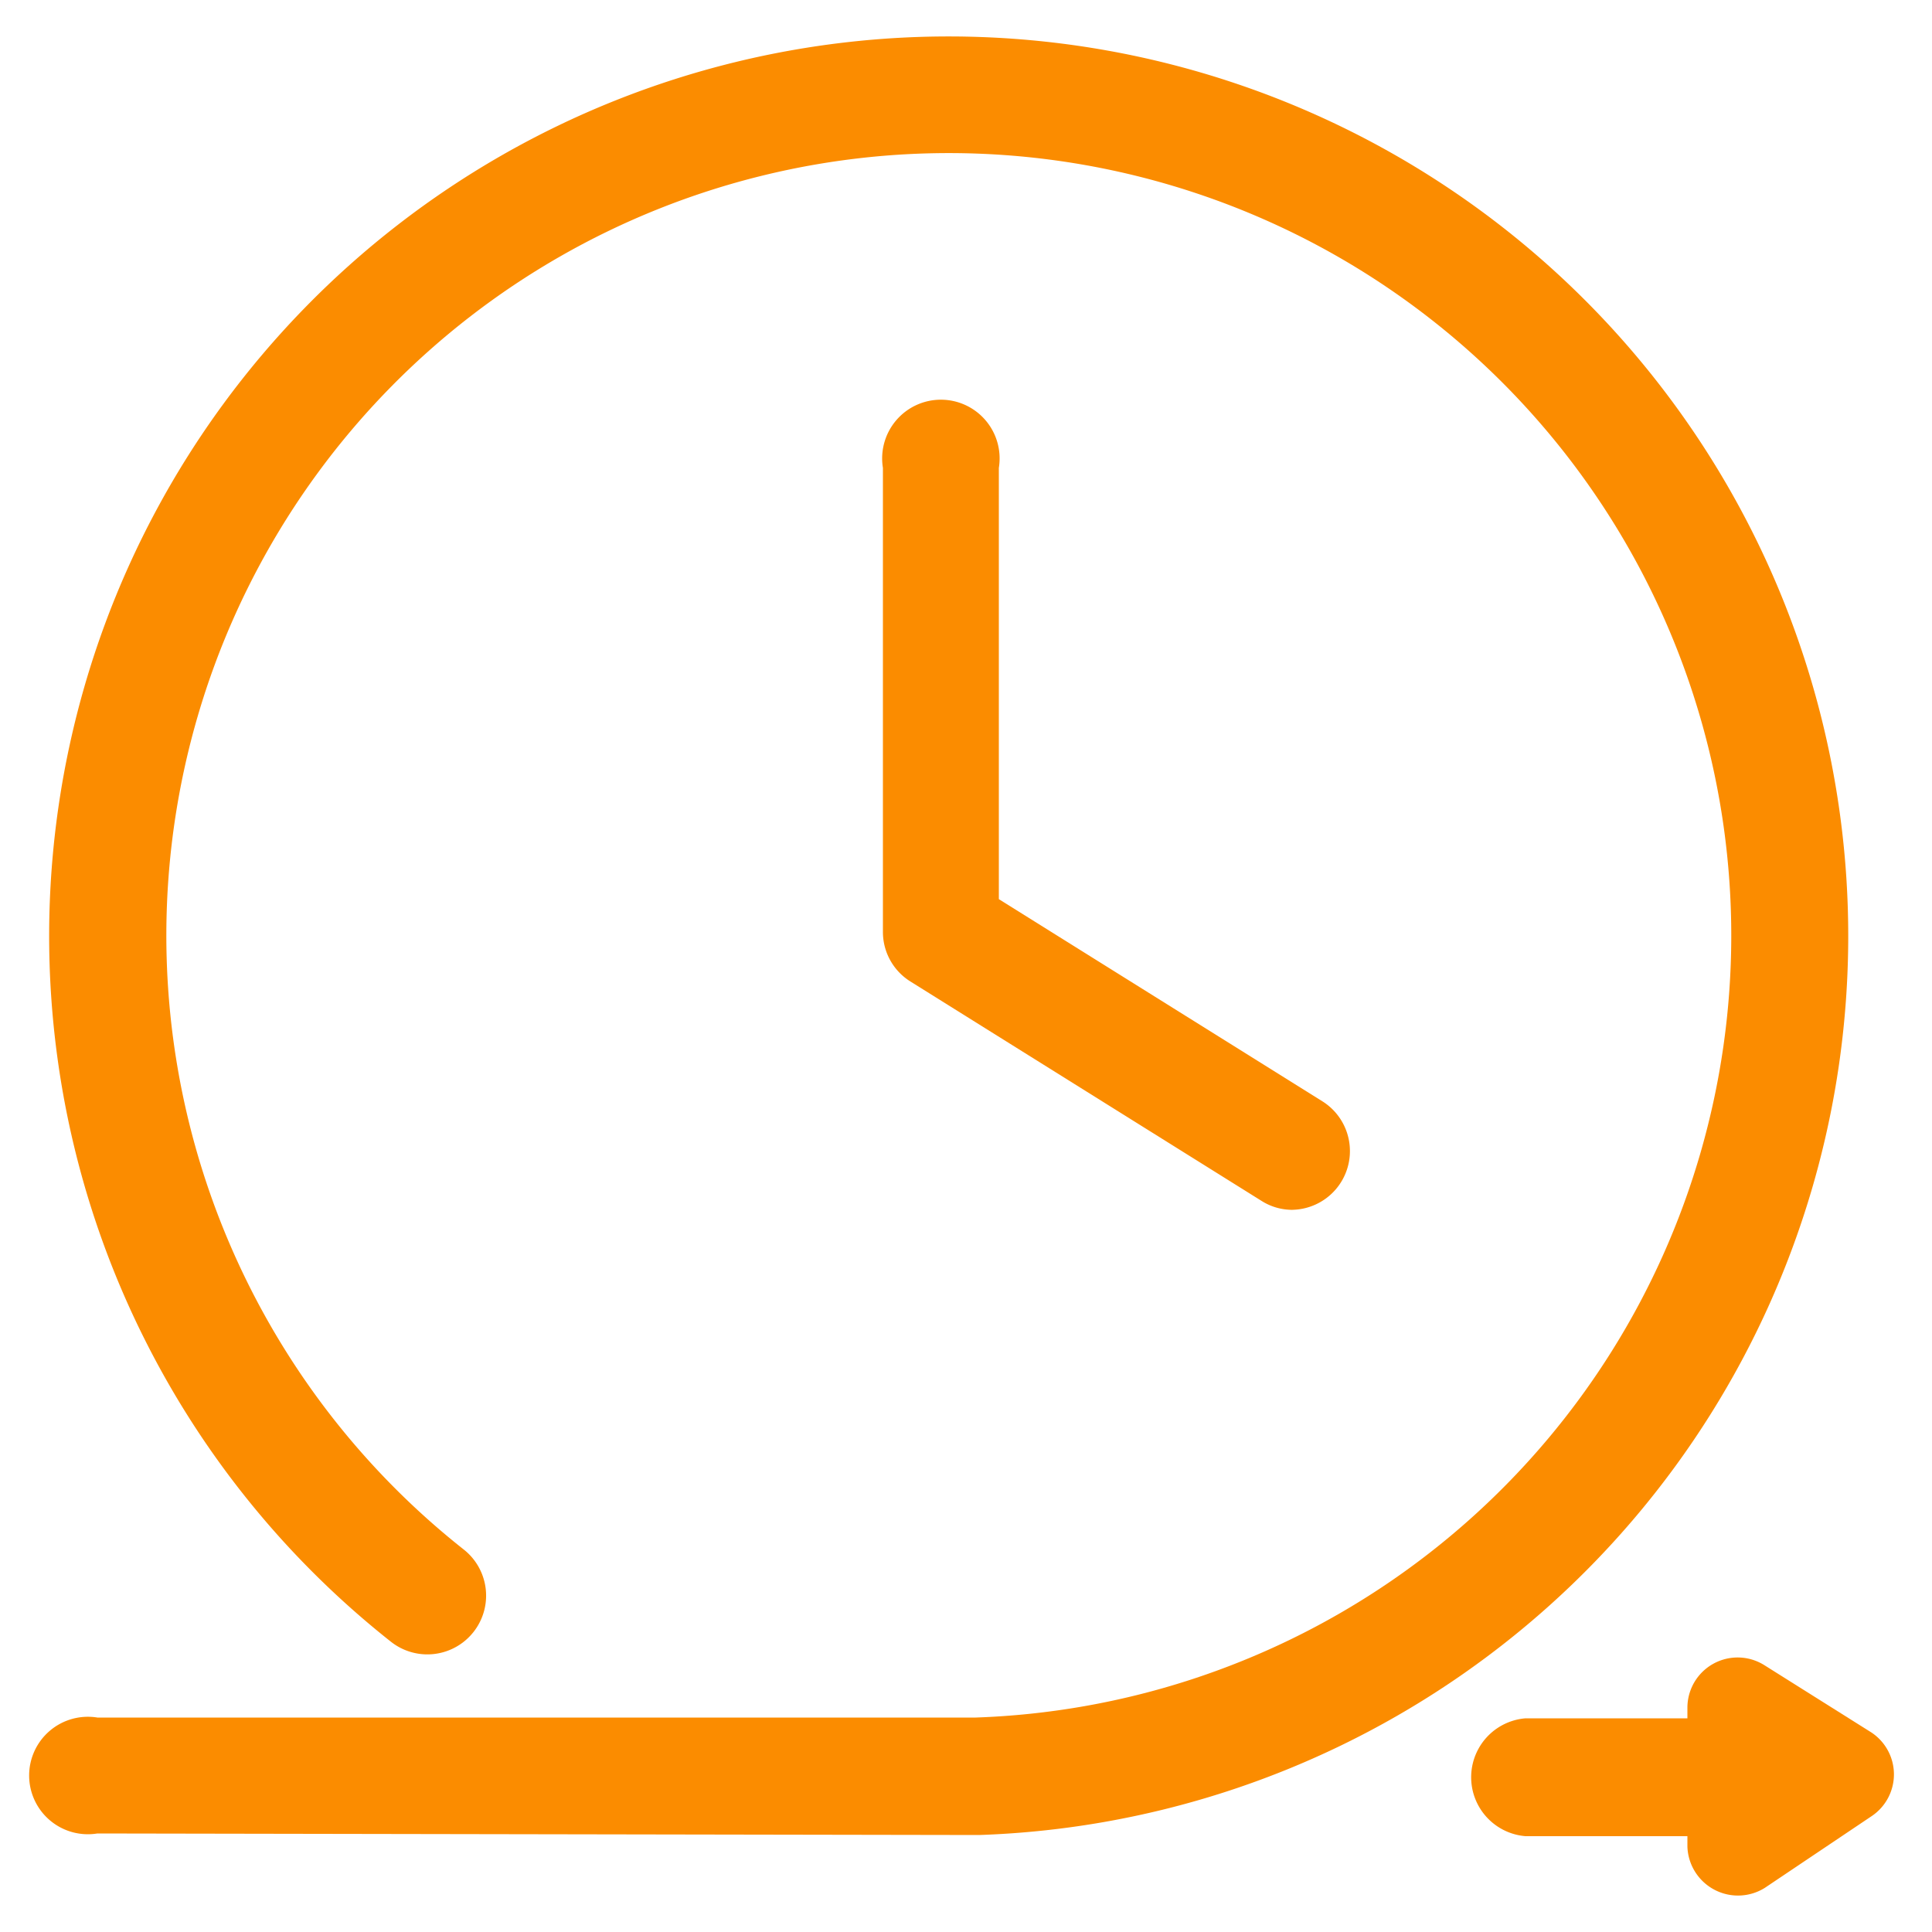
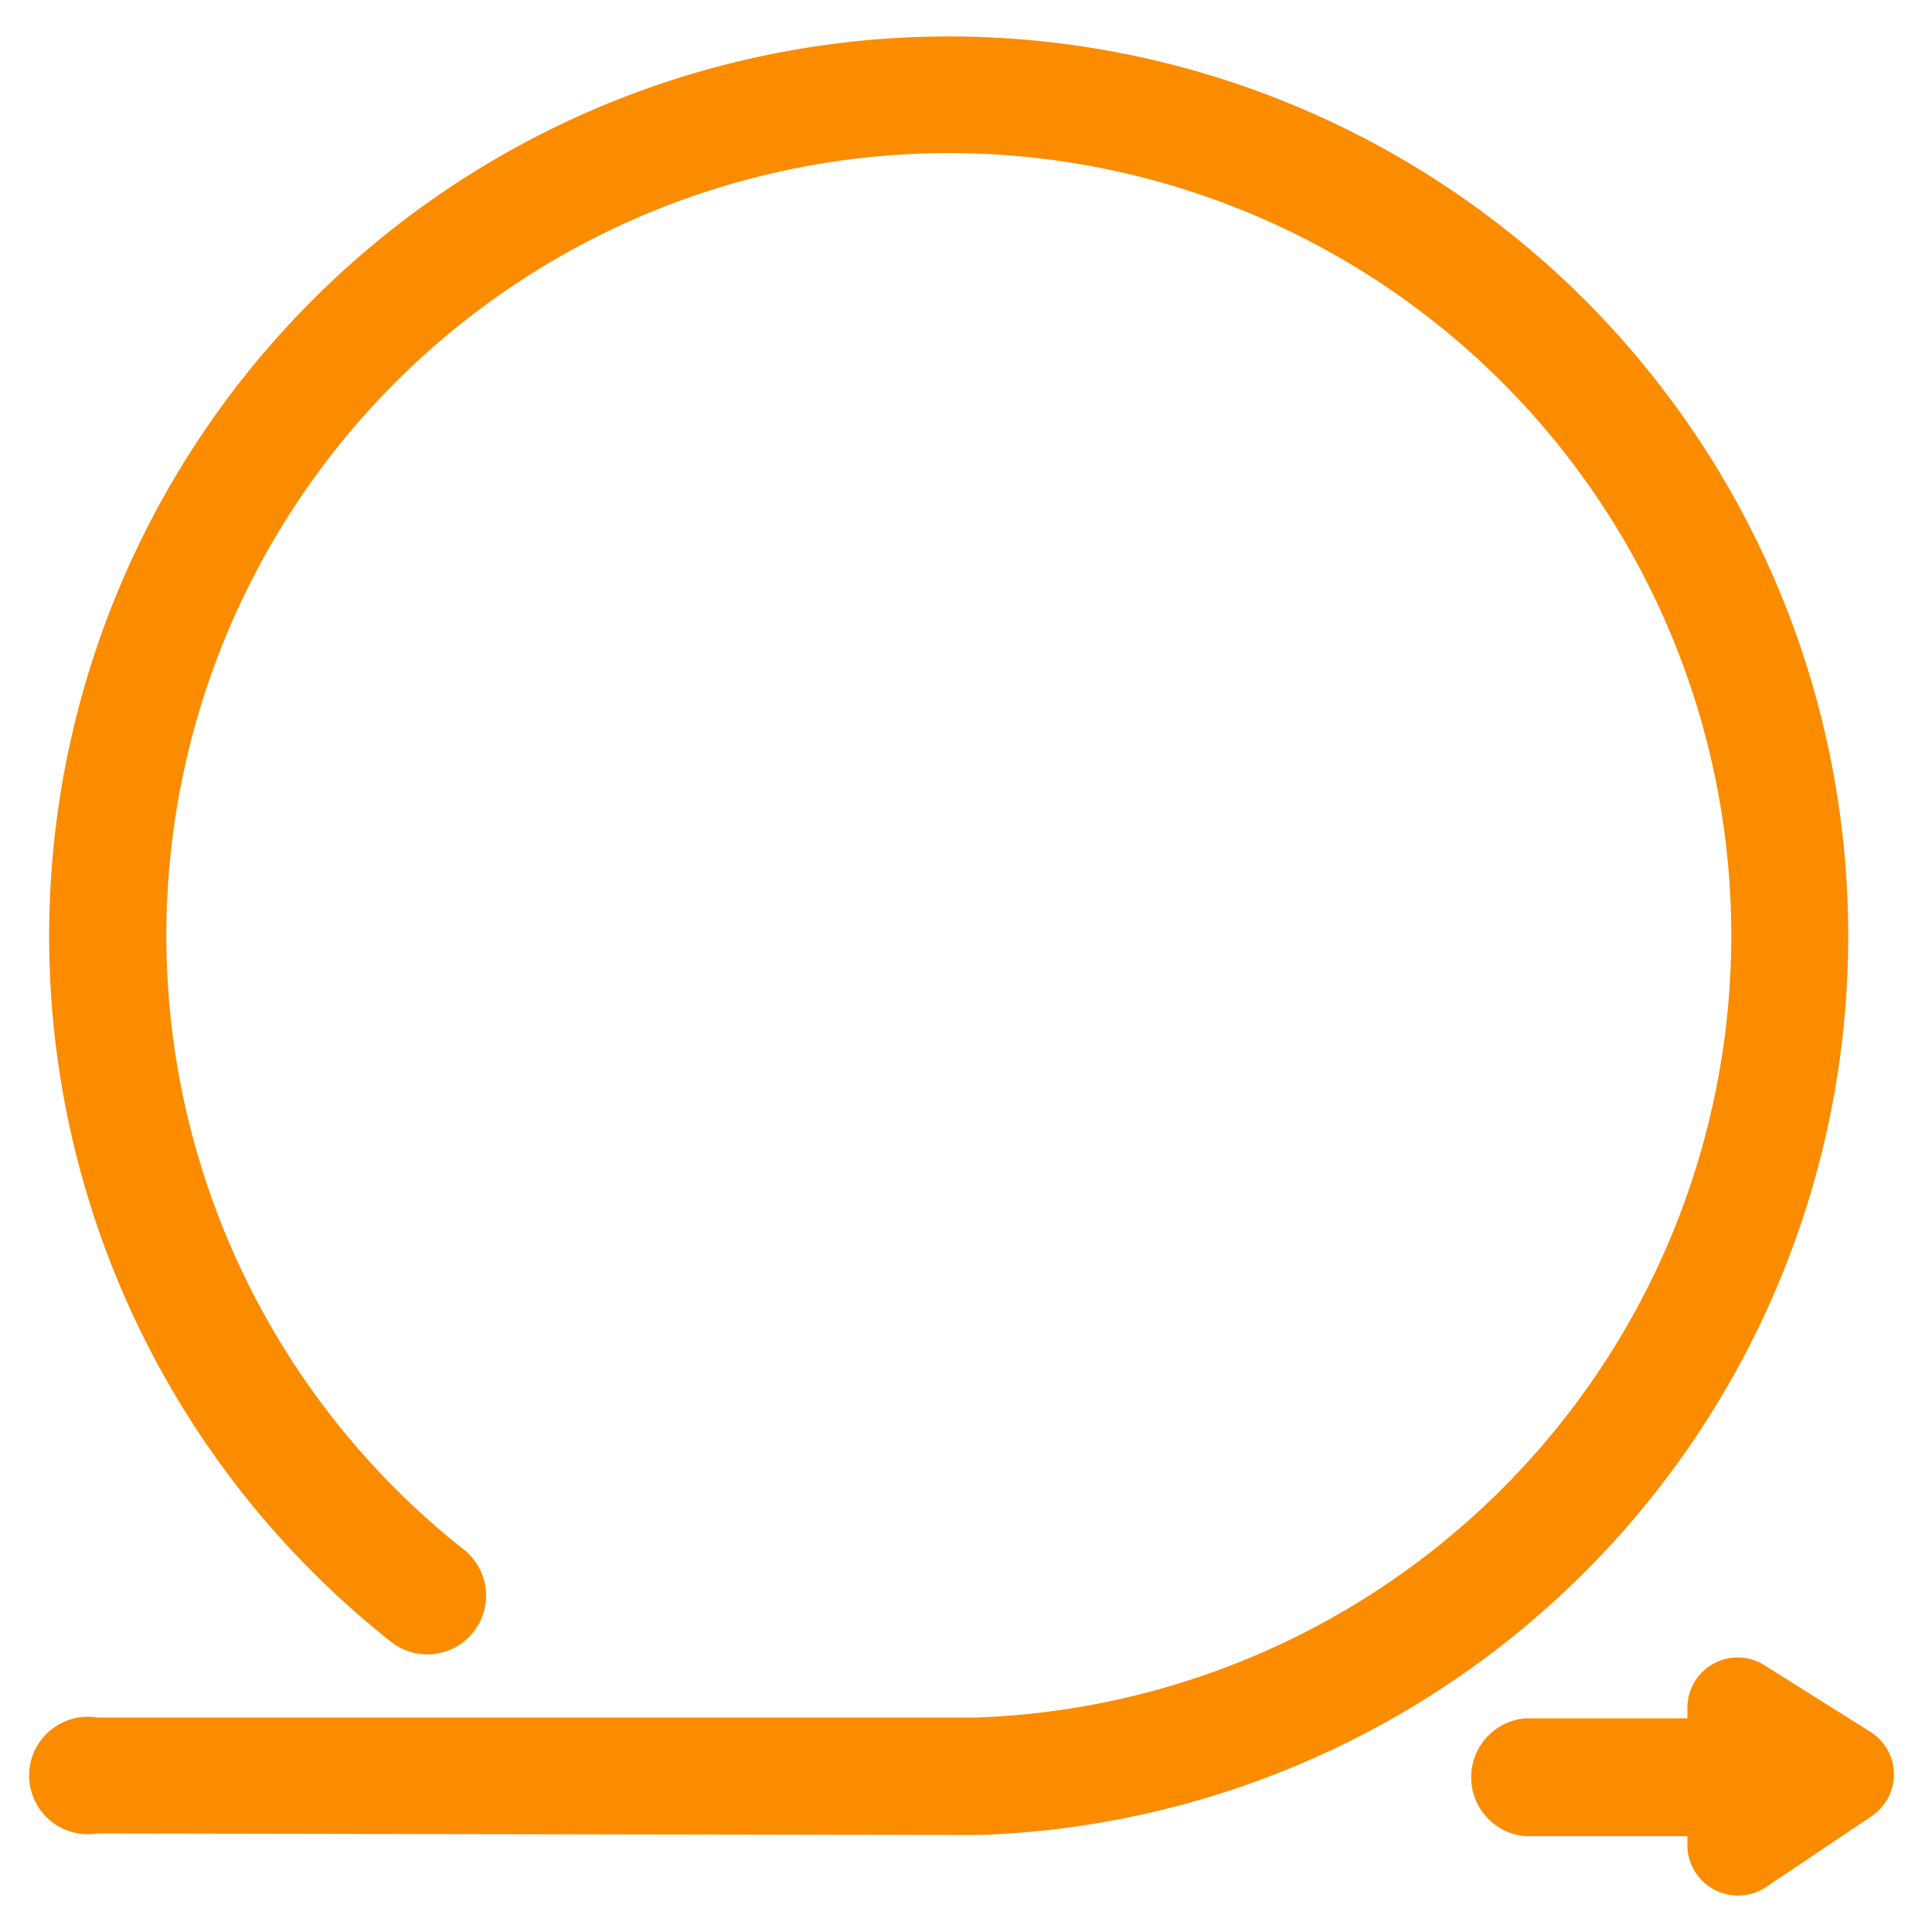
<svg xmlns="http://www.w3.org/2000/svg" id="Layer_1" data-name="Layer 1" viewBox="0 0 50 50">
  <defs>
    <style>.cls-1{fill:#fb8c00;}</style>
  </defs>
  <g id="_4_Flexibility" data-name="4_Flexibility">
    <path class="cls-1" d="M2.52,47.45a1.52,1.52,0,1,1,0-3H25.25A20.25,20.25,0,1,0,12,40.1a1.52,1.52,0,1,1-1.88,2.39,23.28,23.28,0,1,1,15.22,5Z" />
    <path class="cls-1" d="M48.39,44.81,45.67,43.1a1.3,1.3,0,0,0-2,1.1v.27H39.48a1.53,1.53,0,0,0,0,3.05h4.19v.27a1.31,1.31,0,0,0,2,1.07L48.44,47A1.3,1.3,0,0,0,48.39,44.81Z" />
-     <path class="cls-1" d="M33.45,31.31a1.48,1.48,0,0,1-.8-.23L23.56,25.4a1.51,1.51,0,0,1-.71-1.29v-12a1.52,1.52,0,1,1,3,0V23.27l8.37,5.23a1.52,1.52,0,0,1-.81,2.81Z" />
  </g>
</svg>